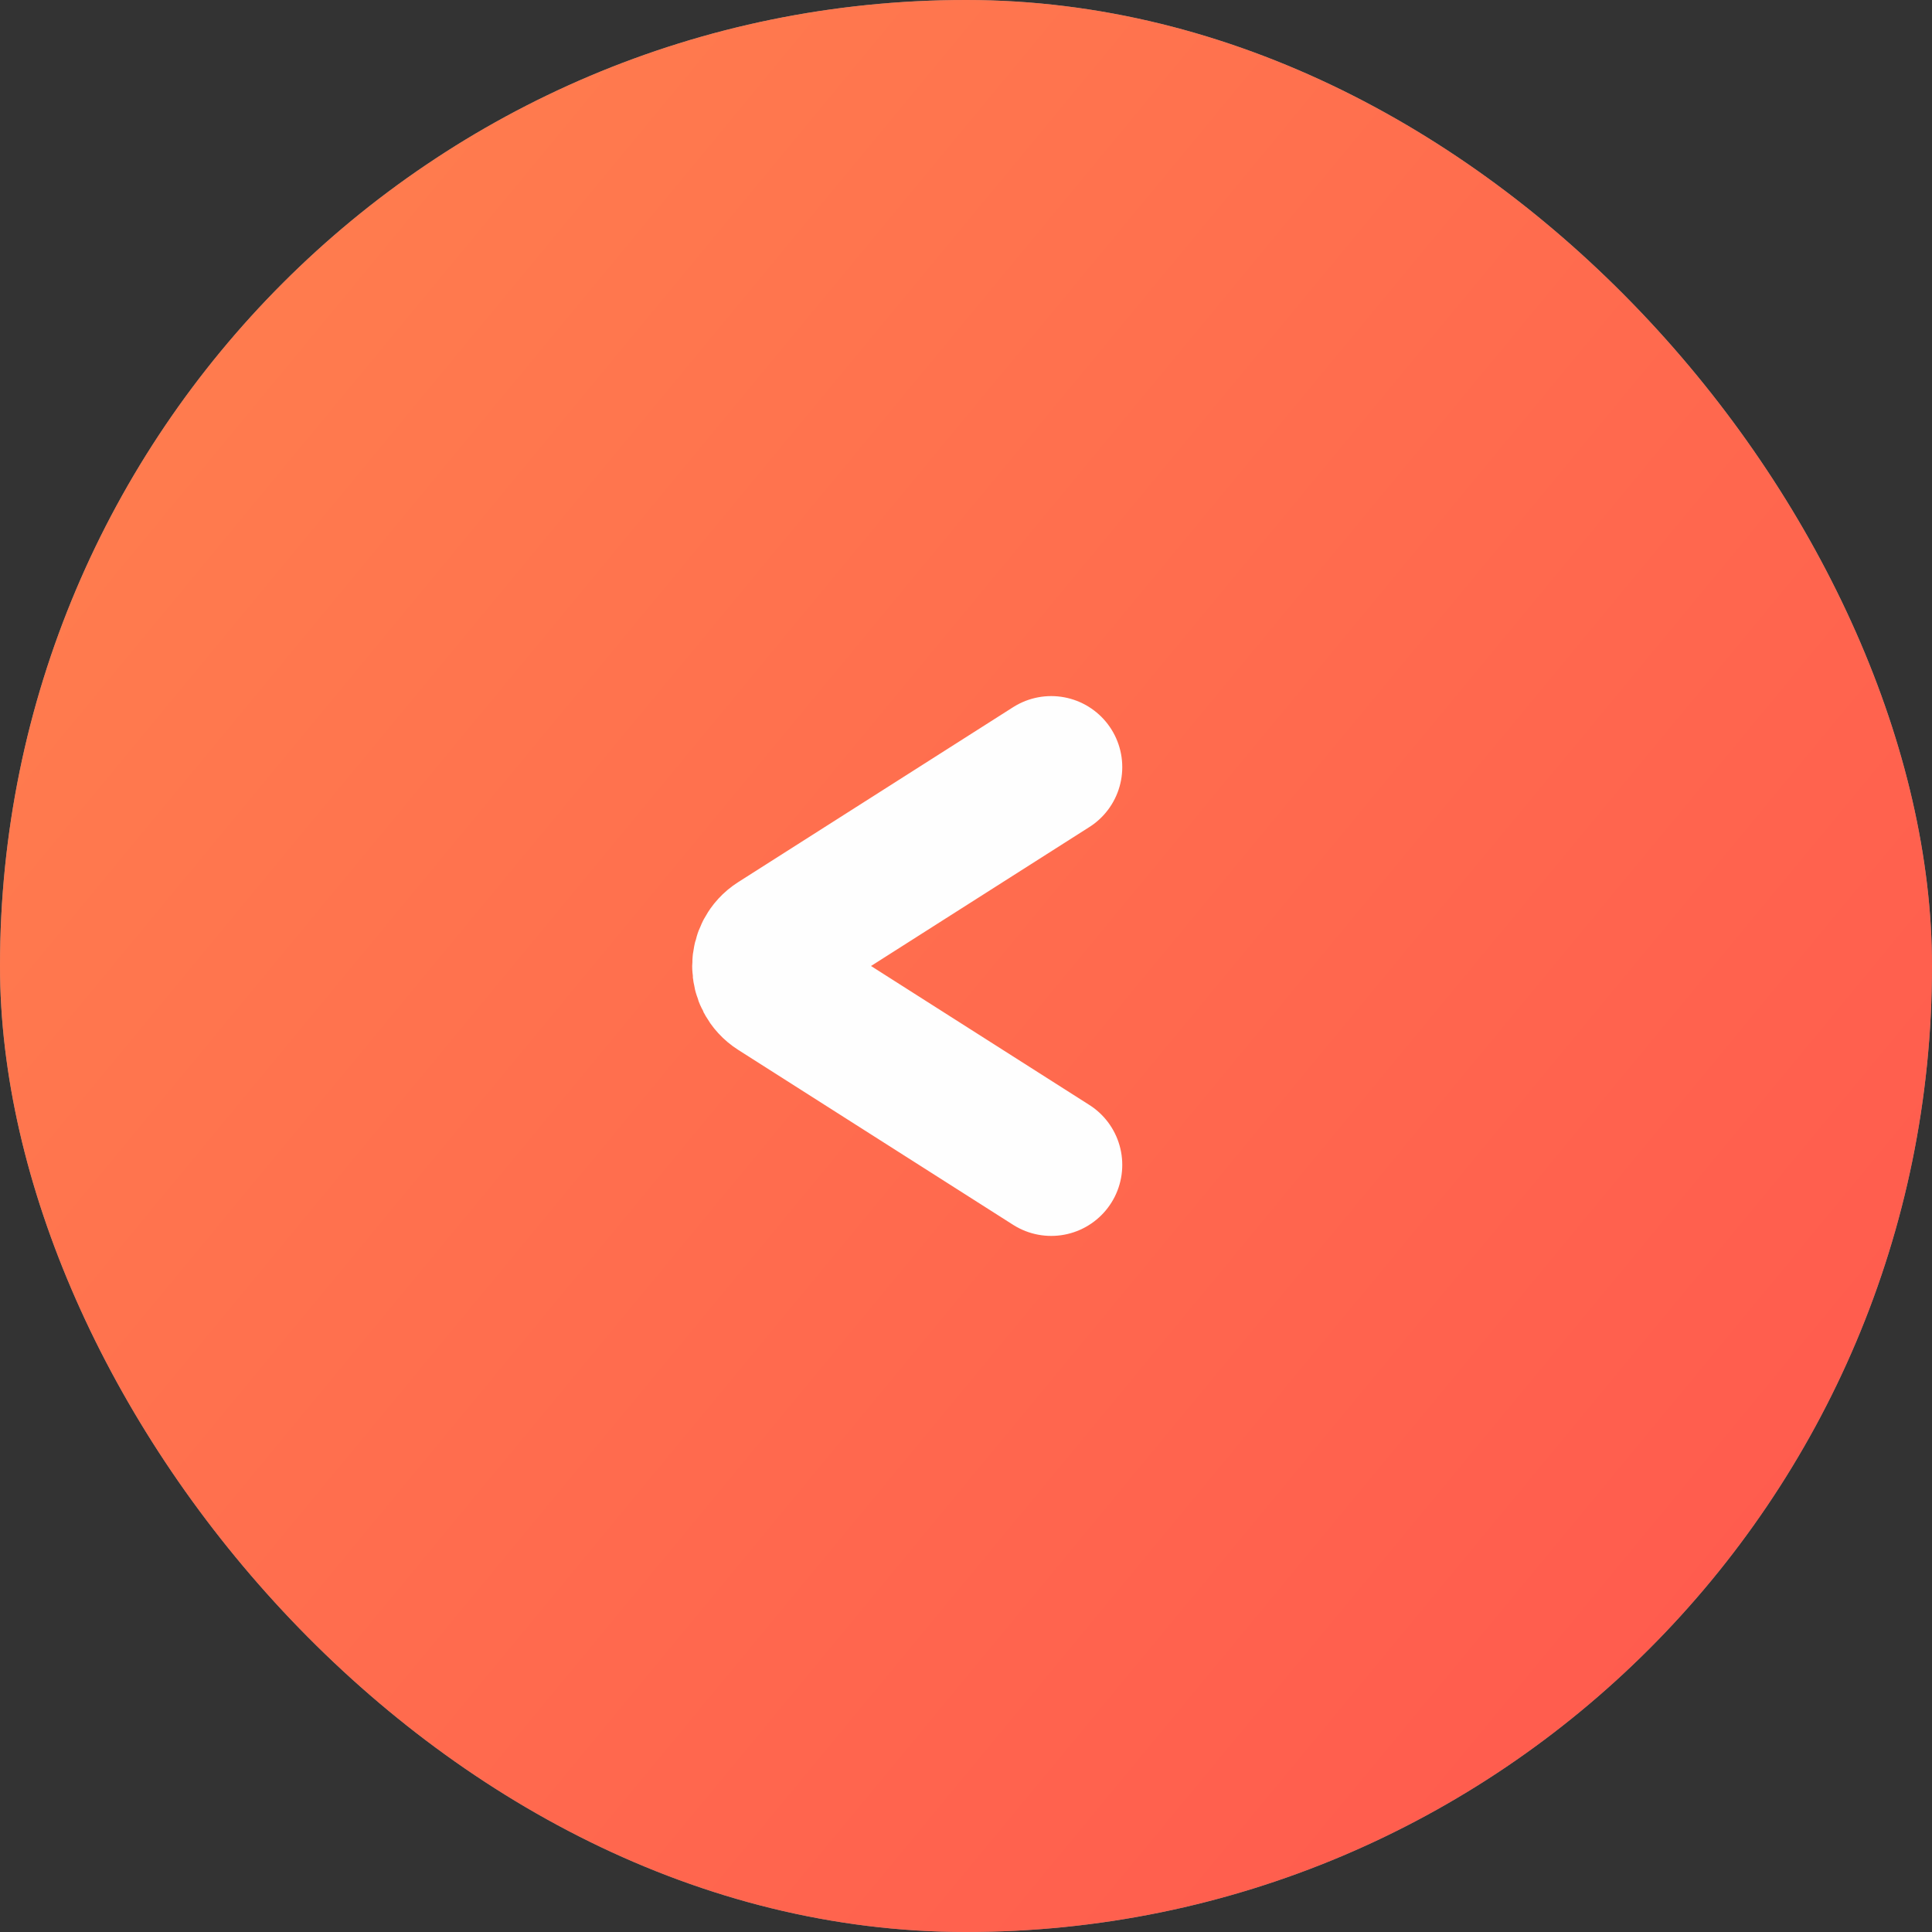
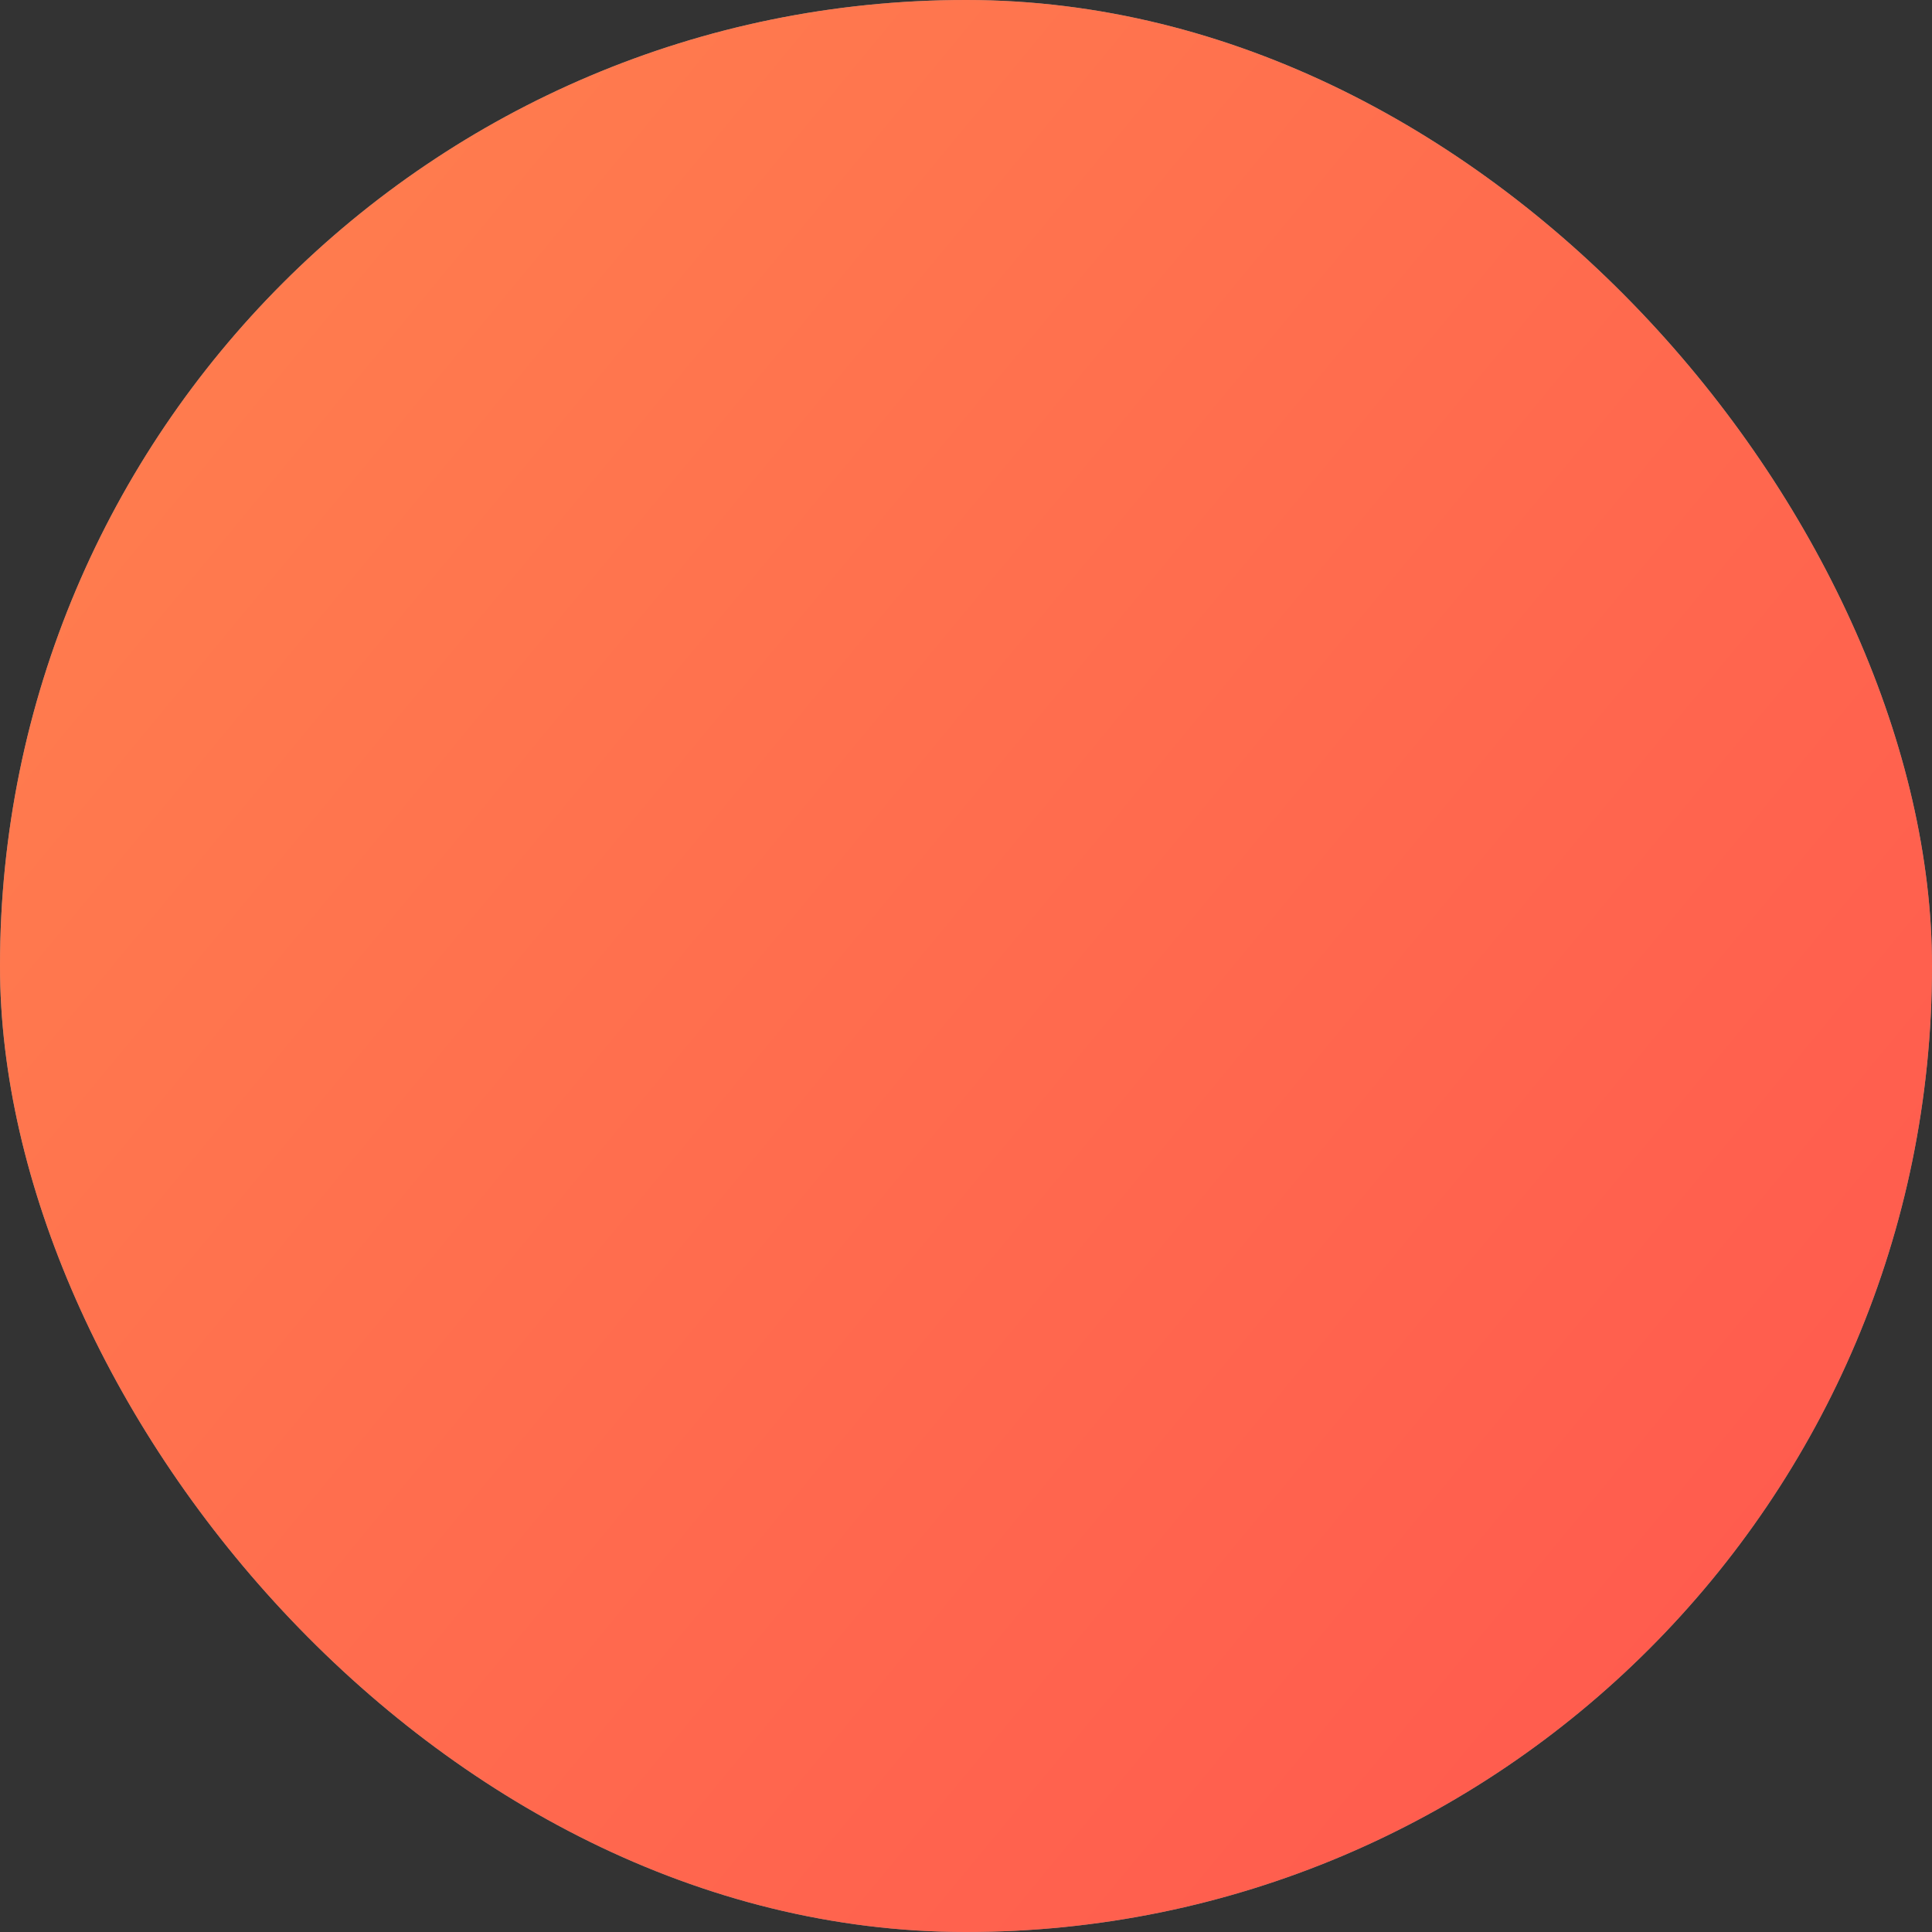
<svg xmlns="http://www.w3.org/2000/svg" width="68" height="68" viewBox="0 0 68 68" fill="none">
  <rect x="0" y="0" width="68" height="68" fill="#333333" stroke="none" />
  <rect width="68" height="68" rx="34" fill="#8B8B8B" />
  <rect width="68" height="68" rx="34" fill="url(#paint0_linear_17523_2)" />
-   <path d="M37 27L27.326 33.156C26.708 33.549 26.708 34.451 27.326 34.844L37 41" stroke="#FEFEFE" stroke-width="5" stroke-linecap="round" />
  <defs>
    <linearGradient id="paint0_linear_17523_2" x1="35.681" y1="-19.802" x2="94.339" y2="28.624" gradientUnits="userSpaceOnUse">
      <stop stop-color="#FF7B4E" />
      <stop offset="1" stop-color="#FF584E" />
    </linearGradient>
  </defs>
</svg>